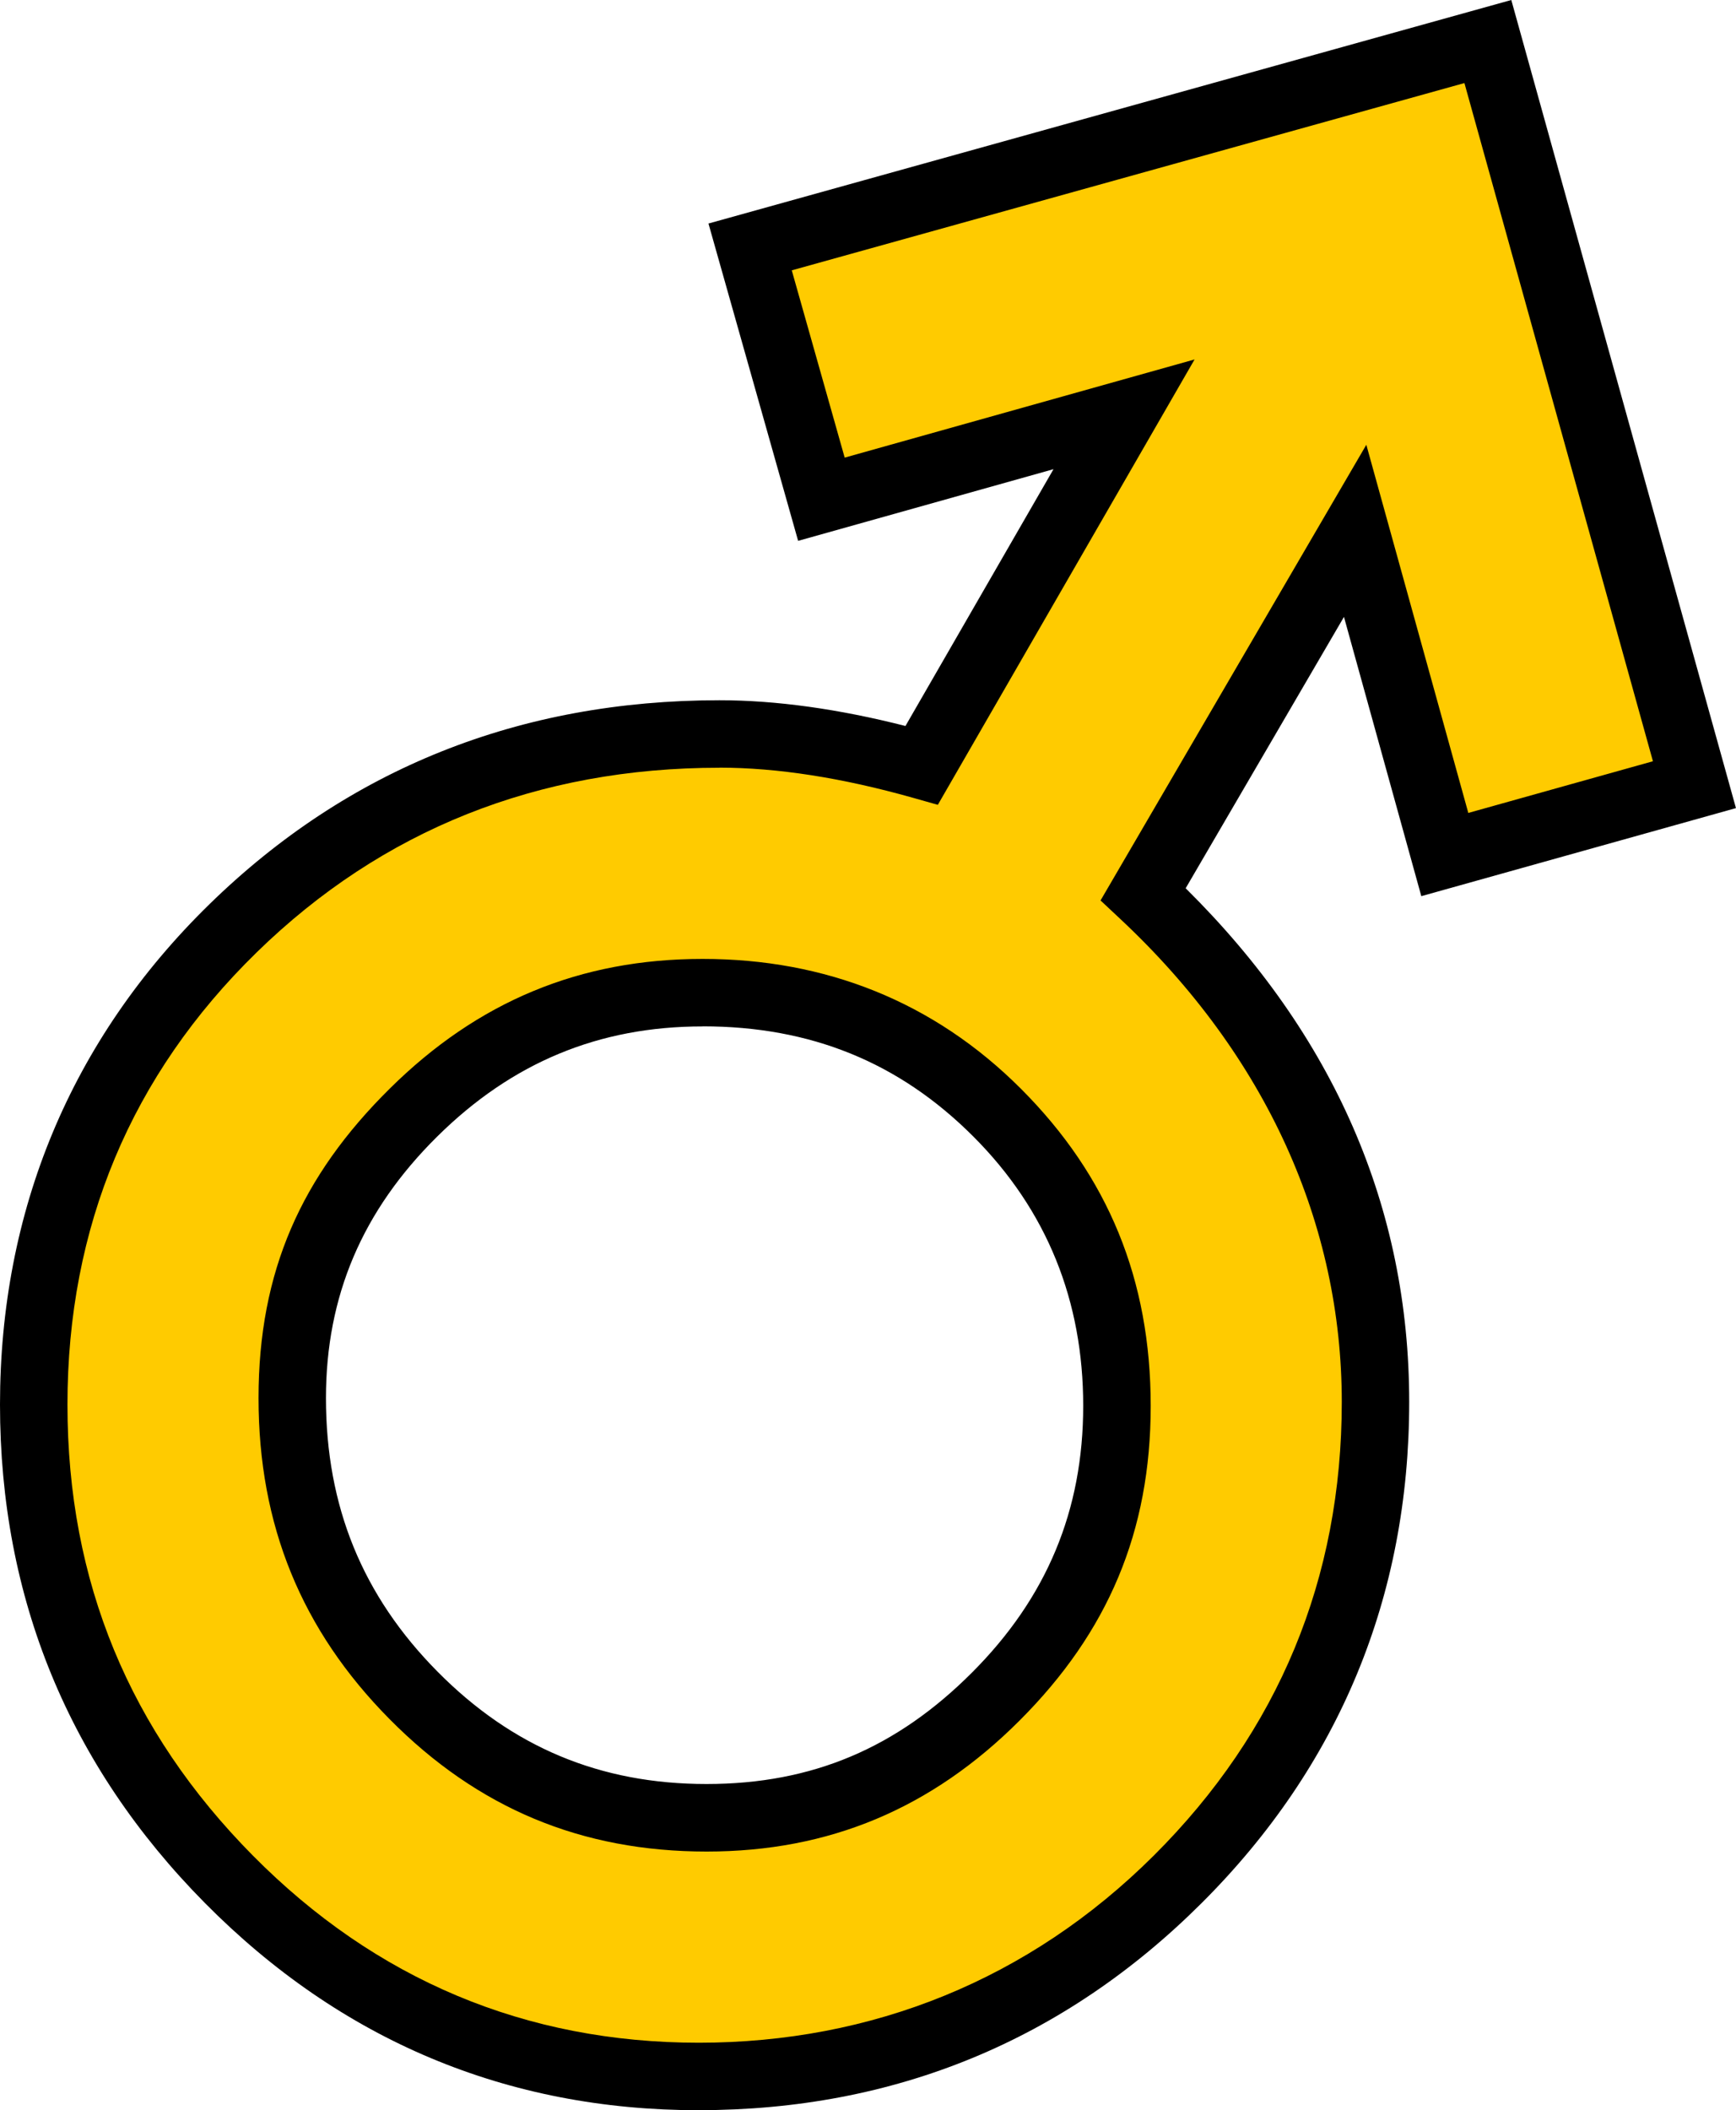
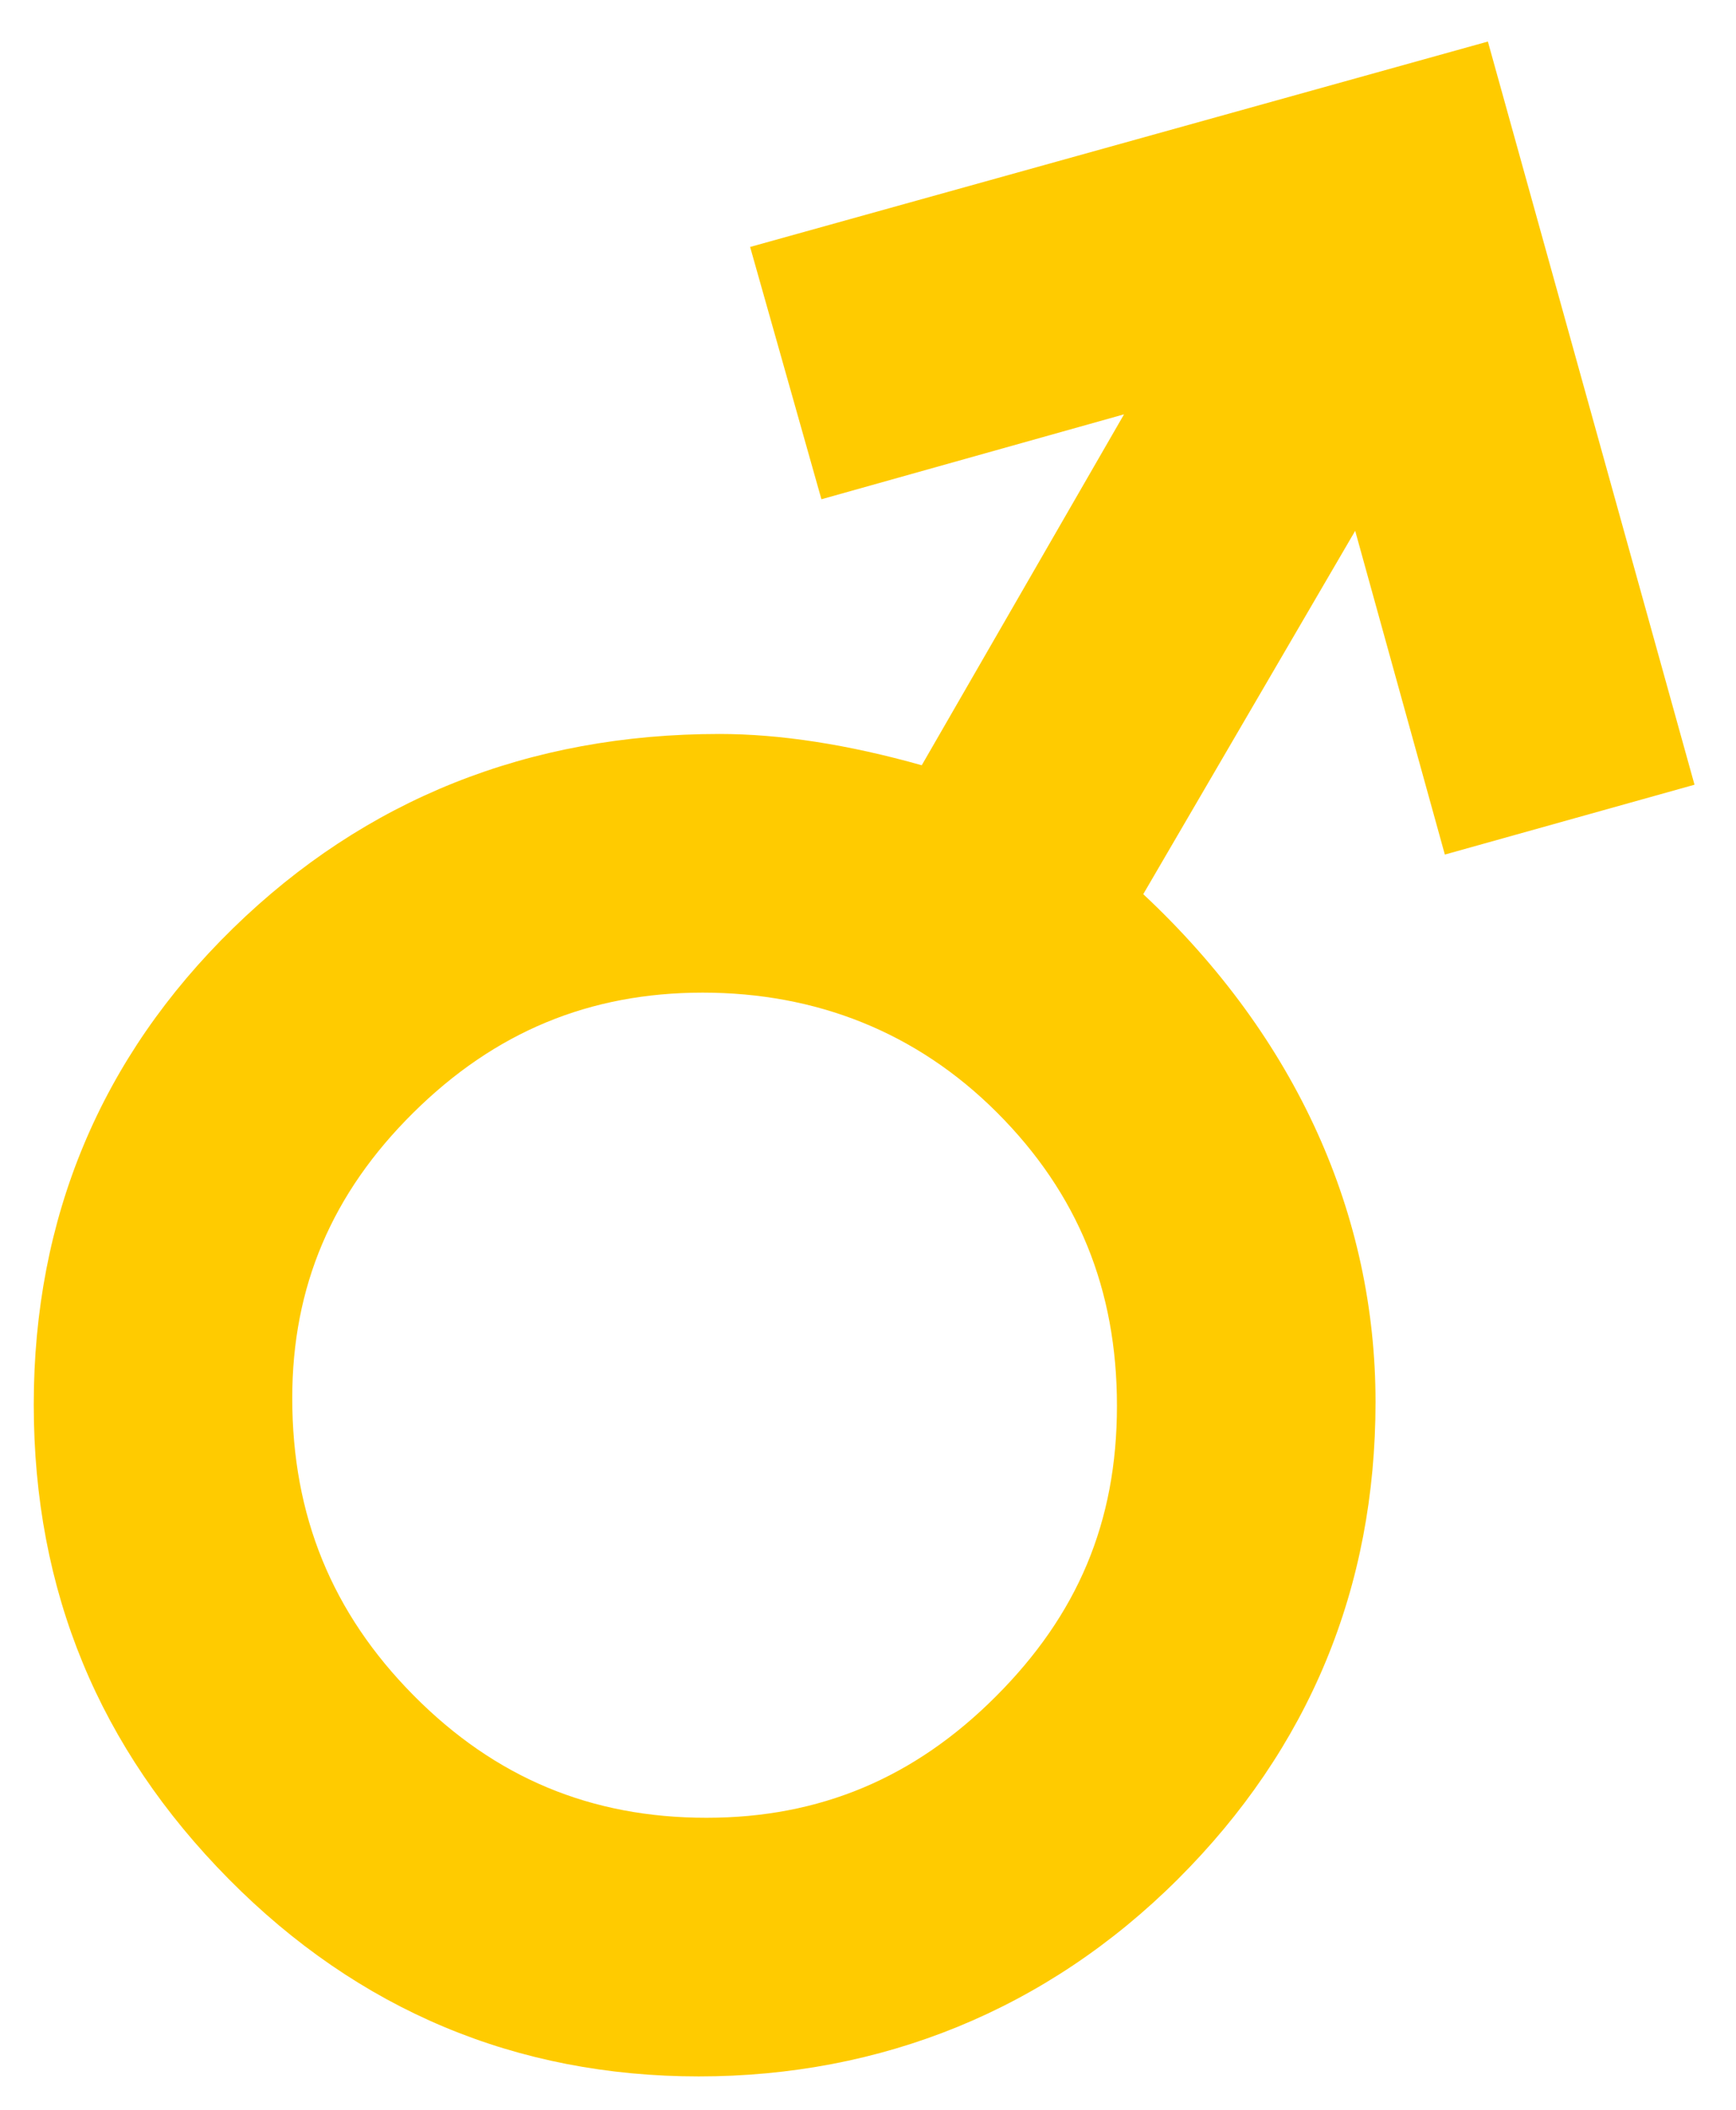
<svg xmlns="http://www.w3.org/2000/svg" id="Laag_1" viewBox="0 0 428.47 520.56">
  <defs>
    <style>
      .cls-1 {
        fill: #ffcb00;
      }
    </style>
  </defs>
  <path class="cls-1" d="M185.14,60.92l17.6,62.24,74.69-20.95-49.93,86.57c-18.2-5.13-34.96-7.72-49.92-7.72-47.07,0-87.47,16.13-120.06,47.93-32.64,31.86-49.19,71.39-49.19,117.49s16.2,84.8,48.14,117.07c31.96,32.3,71,48.67,116.01,48.67s85.82-16.36,118.21-48.63c32.39-32.28,48.81-71.9,48.81-117.75s-19.28-89.68-57.33-125.26l52.31-89.63,22.13,79.86,61.62-17.23L367.23,10.25l-182.09,50.67ZM174.39,448.42c-28.55,0-52.2-9.88-72.32-30.2-20.14-20.34-29.94-44.33-29.94-73.33,0-27.47,9.77-50.5,29.88-70.4,20.13-19.93,43.49-29.62,71.42-29.62s52.75,9.68,72.66,29.59c19.91,19.91,29.59,43.57,29.59,72.34s-9.78,51.58-29.91,71.71-43.47,29.91-71.39,29.91Z" />
-   <path d="M172.47,520.56c-47.32,0-88.34-17.21-121.93-51.15C17.01,435.52,0,394.17,0,346.49s17.4-89.96,51.71-123.45c34.2-33.38,76.55-50.3,125.87-50.3,13.96,0,29.37,2.14,45.9,6.35l36.54-63.35-63.03,17.68-22.13-78.28L373.01,0l55.45,199.35-77.66,21.72-19.09-68.89-39.07,66.94c36.62,36.23,55.17,78.83,55.17,126.73s-17.25,89.76-51.26,123.64c-34,33.89-75.75,51.06-124.08,51.06ZM177.58,189.39c-44.83,0-83.27,15.33-114.25,45.57-30.98,30.24-46.68,67.76-46.68,111.53s15.39,80.55,45.73,111.22c30.34,30.66,67.39,46.2,110.09,46.2s81.56-15.54,112.33-46.2,46.37-68.3,46.37-111.86-18.4-85.24-54.69-119.18l-4.85-4.54,65.6-112.41,25.17,90.82,45.57-12.75-46.53-167.3-166.02,46.2,13.06,46.2,86.36-24.22-63.37,109.87-6.23-1.76c-17.44-4.92-33.48-7.41-47.66-7.41ZM174.39,456.75c-30.88,0-56.48-10.68-78.24-32.67-21.76-21.97-32.34-47.88-32.34-79.18s10.58-54.78,32.35-76.32c21.76-21.55,47.04-32.03,77.27-32.03s57,10.48,78.55,32.03c21.55,21.55,32.03,47.14,32.03,78.23s-10.58,55.84-32.34,77.6-47.04,32.34-77.27,32.34ZM173.43,253.2c-25.63,0-47.07,8.9-65.56,27.21-18.45,18.25-27.42,39.34-27.42,64.48,0,26.69,9.01,48.77,27.53,67.47,18.47,18.66,40.19,27.73,66.4,27.73s47.02-8.98,65.5-27.47c18.48-18.48,27.47-40.02,27.47-65.83s-8.88-48.19-27.15-66.46c-18.27-18.27-40.11-27.15-66.78-27.15Z" />
</svg>